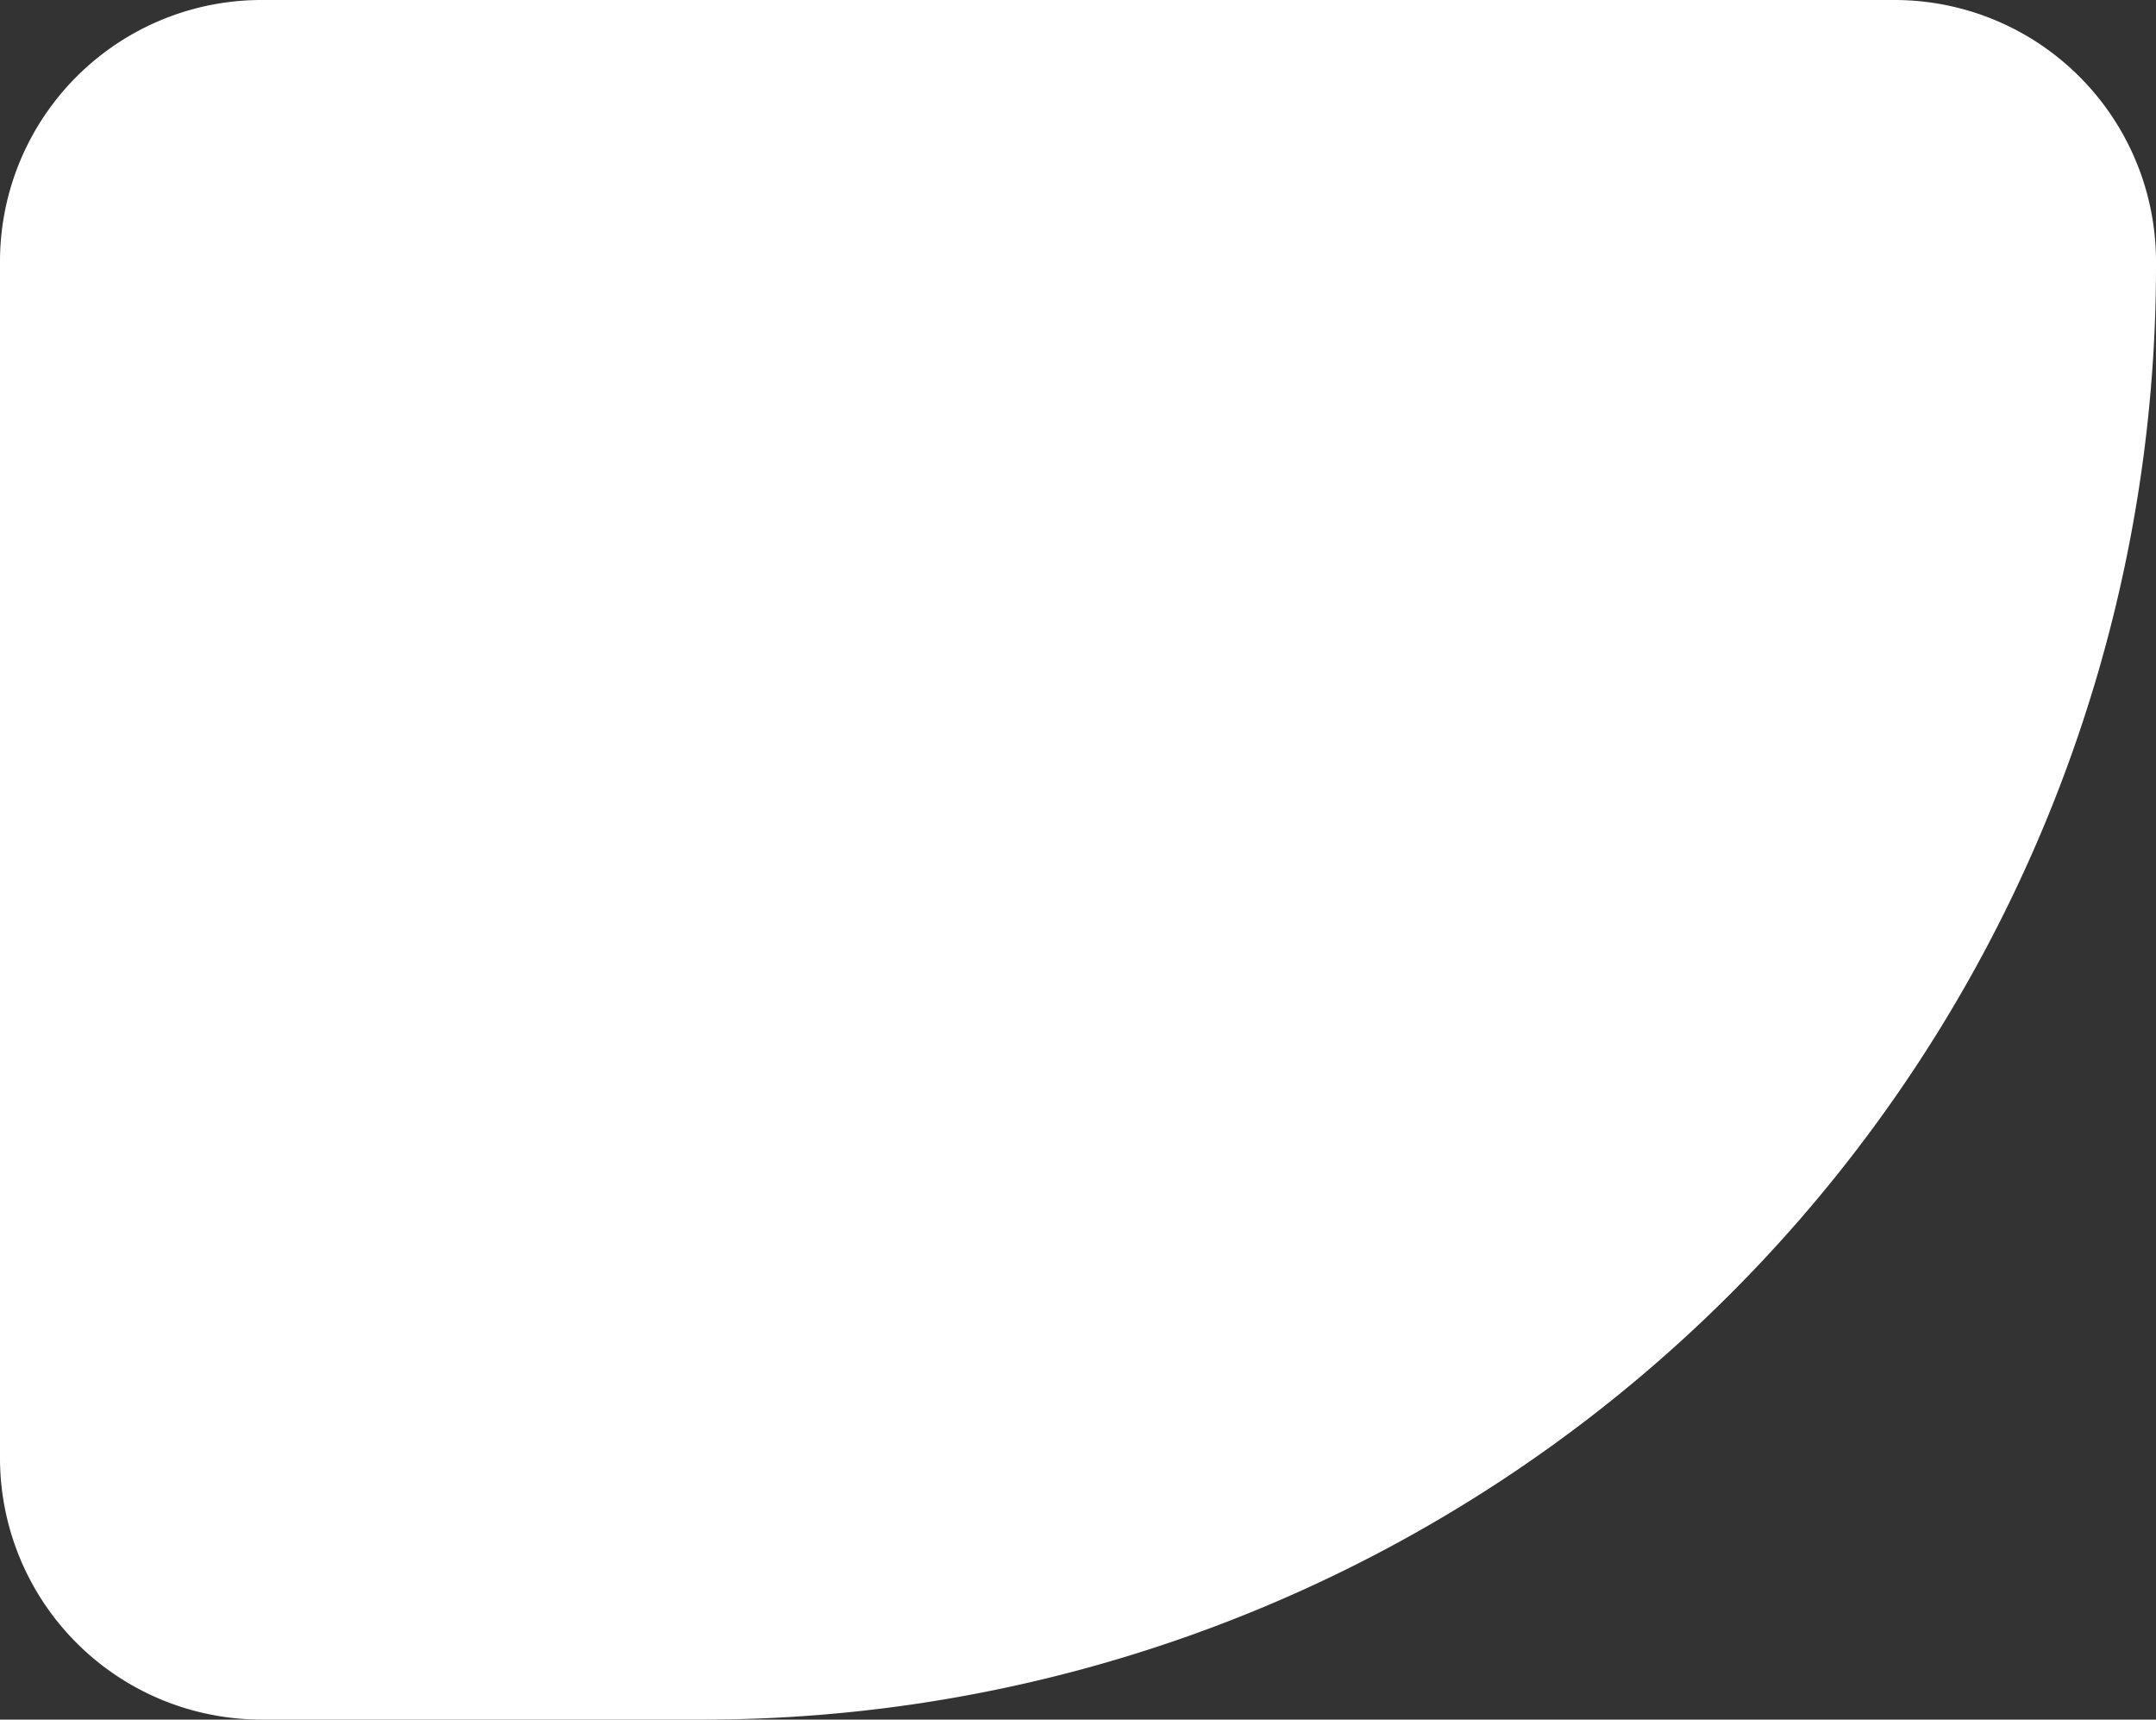
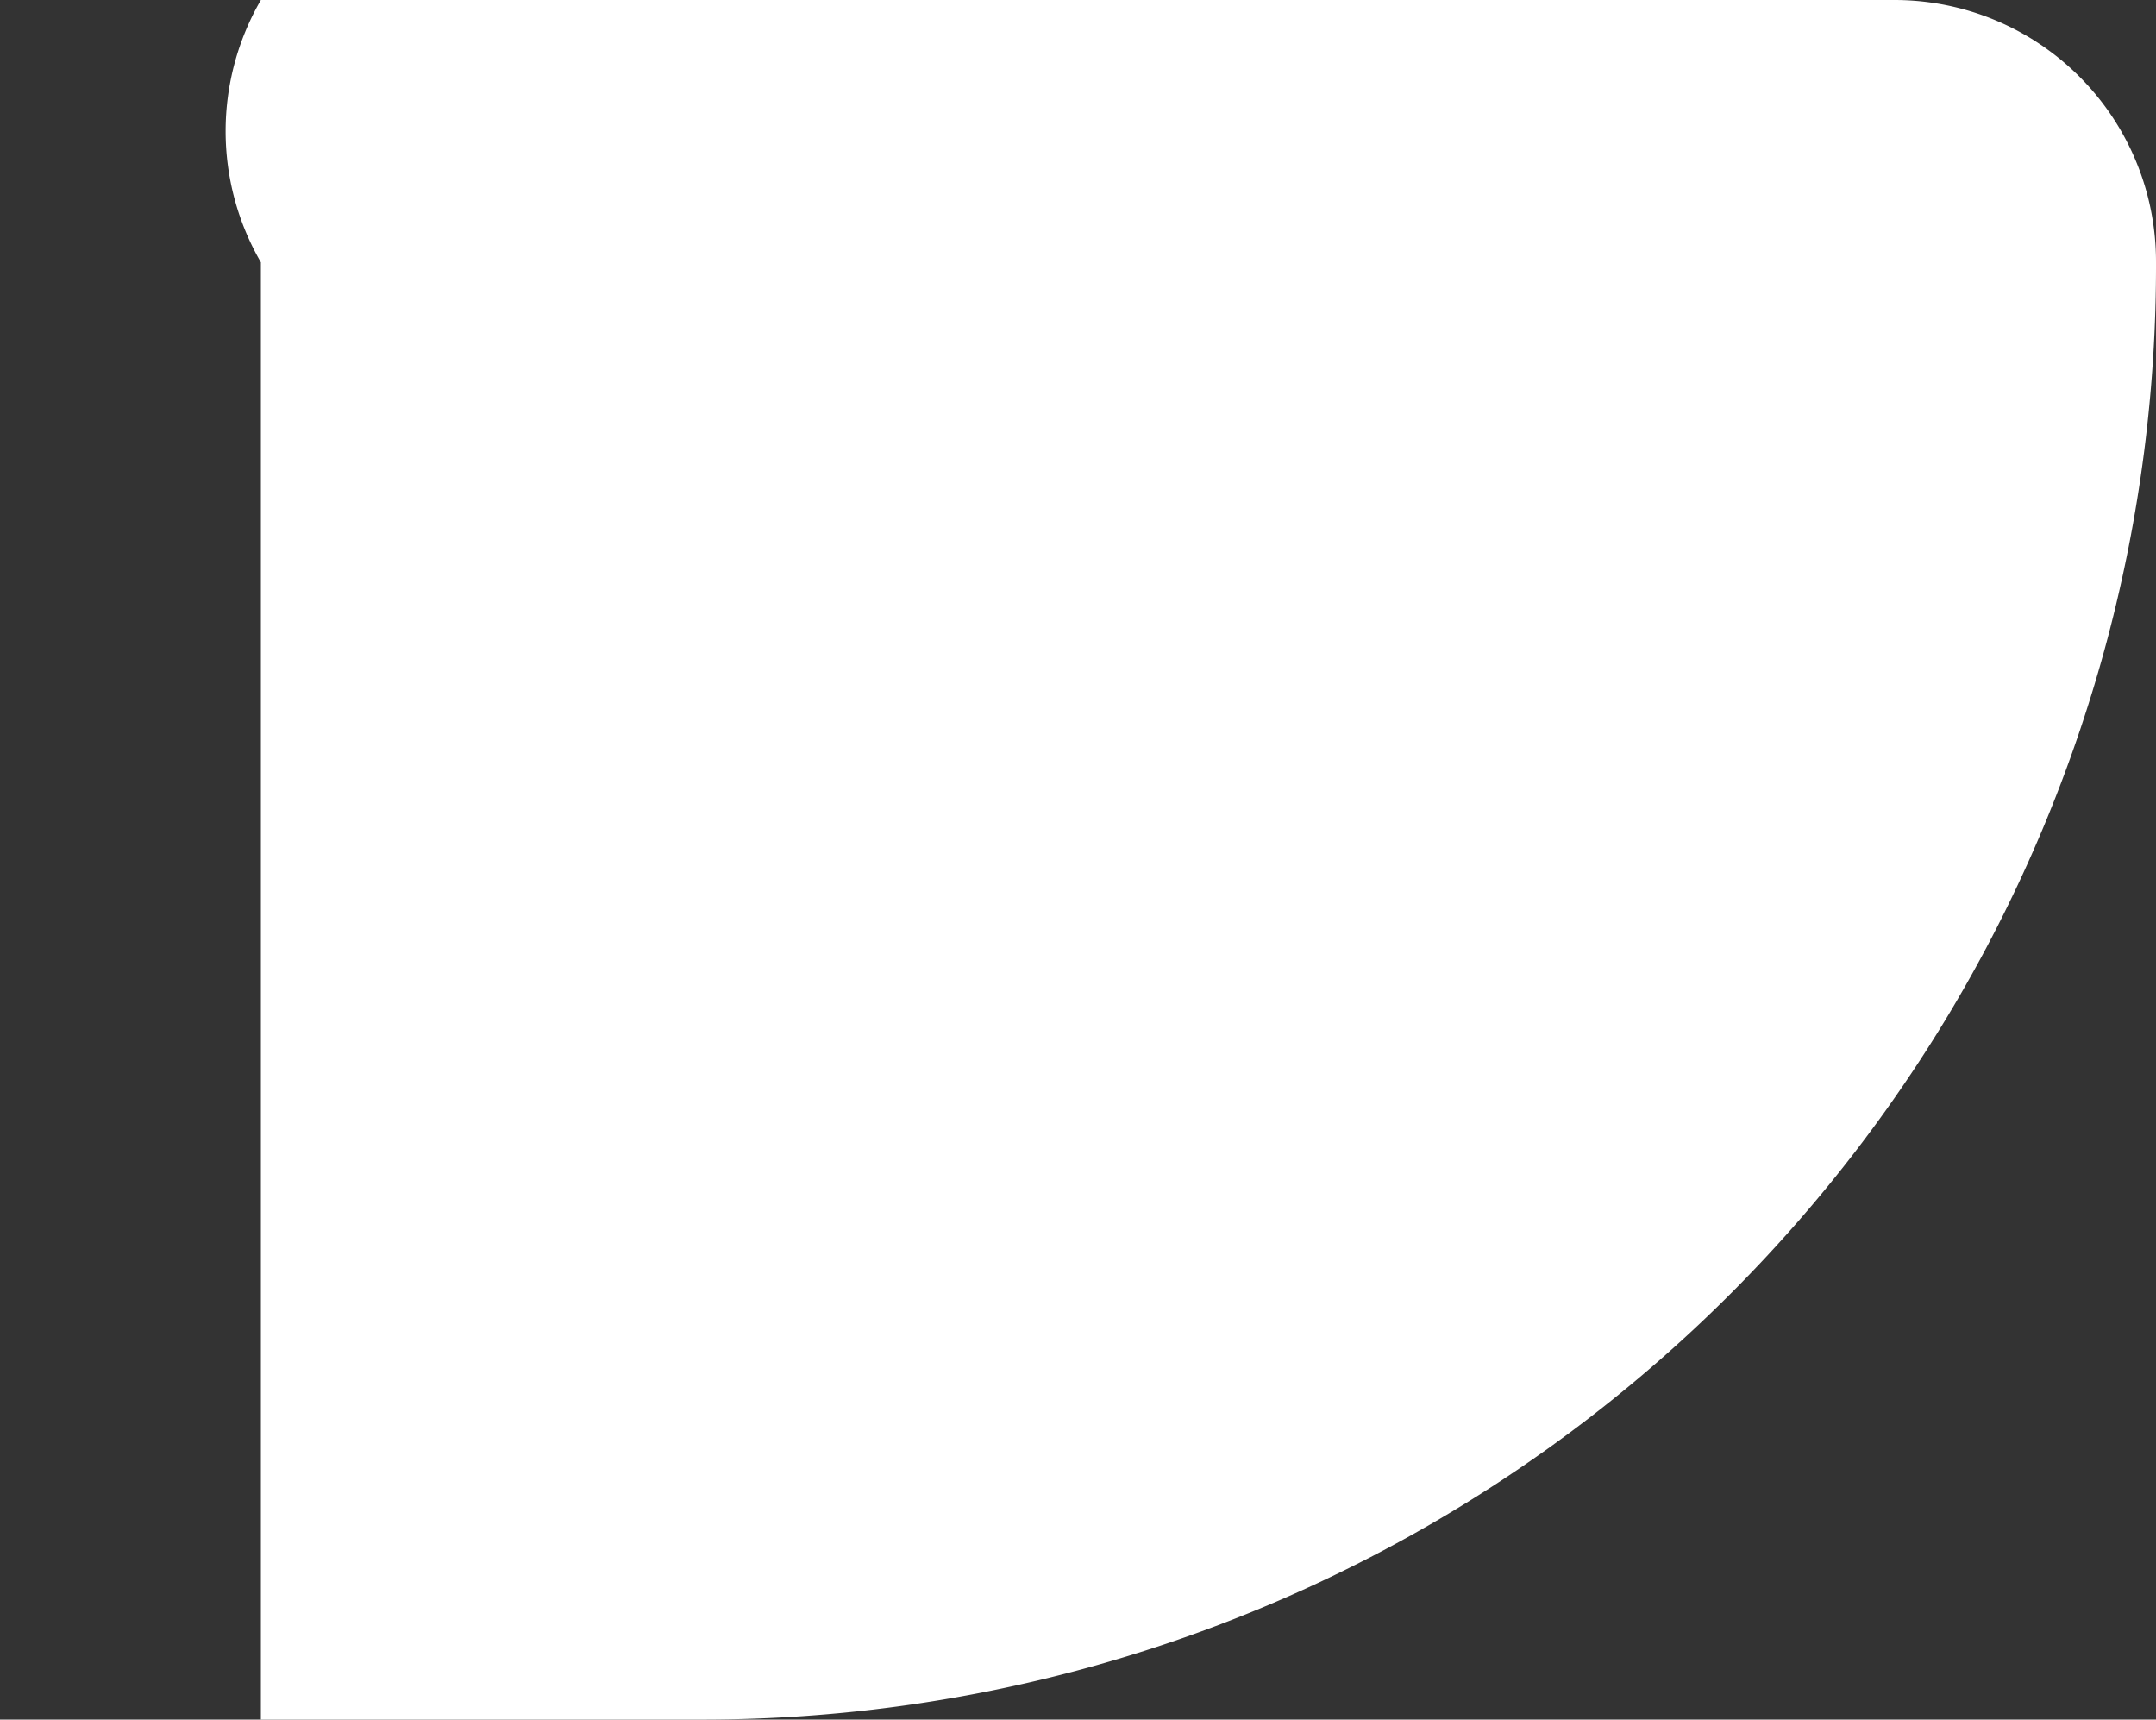
<svg xmlns="http://www.w3.org/2000/svg" width="20" height="15.948" viewBox="0 0 20 15.948">
  <rect x="0" y="0" width="20" height="15.948" fill="#333333" stroke="none" />
  <defs>
    <style>.a{fill:#fff;}</style>
  </defs>
-   <path class="a" d="M2.42,0H17.58A2.426,2.426,0,0,1,20,2.433h0A13.479,13.479,0,0,1,6.558,15.948H2.42A2.426,2.426,0,0,1,0,13.516V2.433A2.426,2.426,0,0,1,2.42,0Z" />
+   <path class="a" d="M2.42,0H17.58A2.426,2.426,0,0,1,20,2.433h0A13.479,13.479,0,0,1,6.558,15.948H2.42V2.433A2.426,2.426,0,0,1,2.42,0Z" />
</svg>